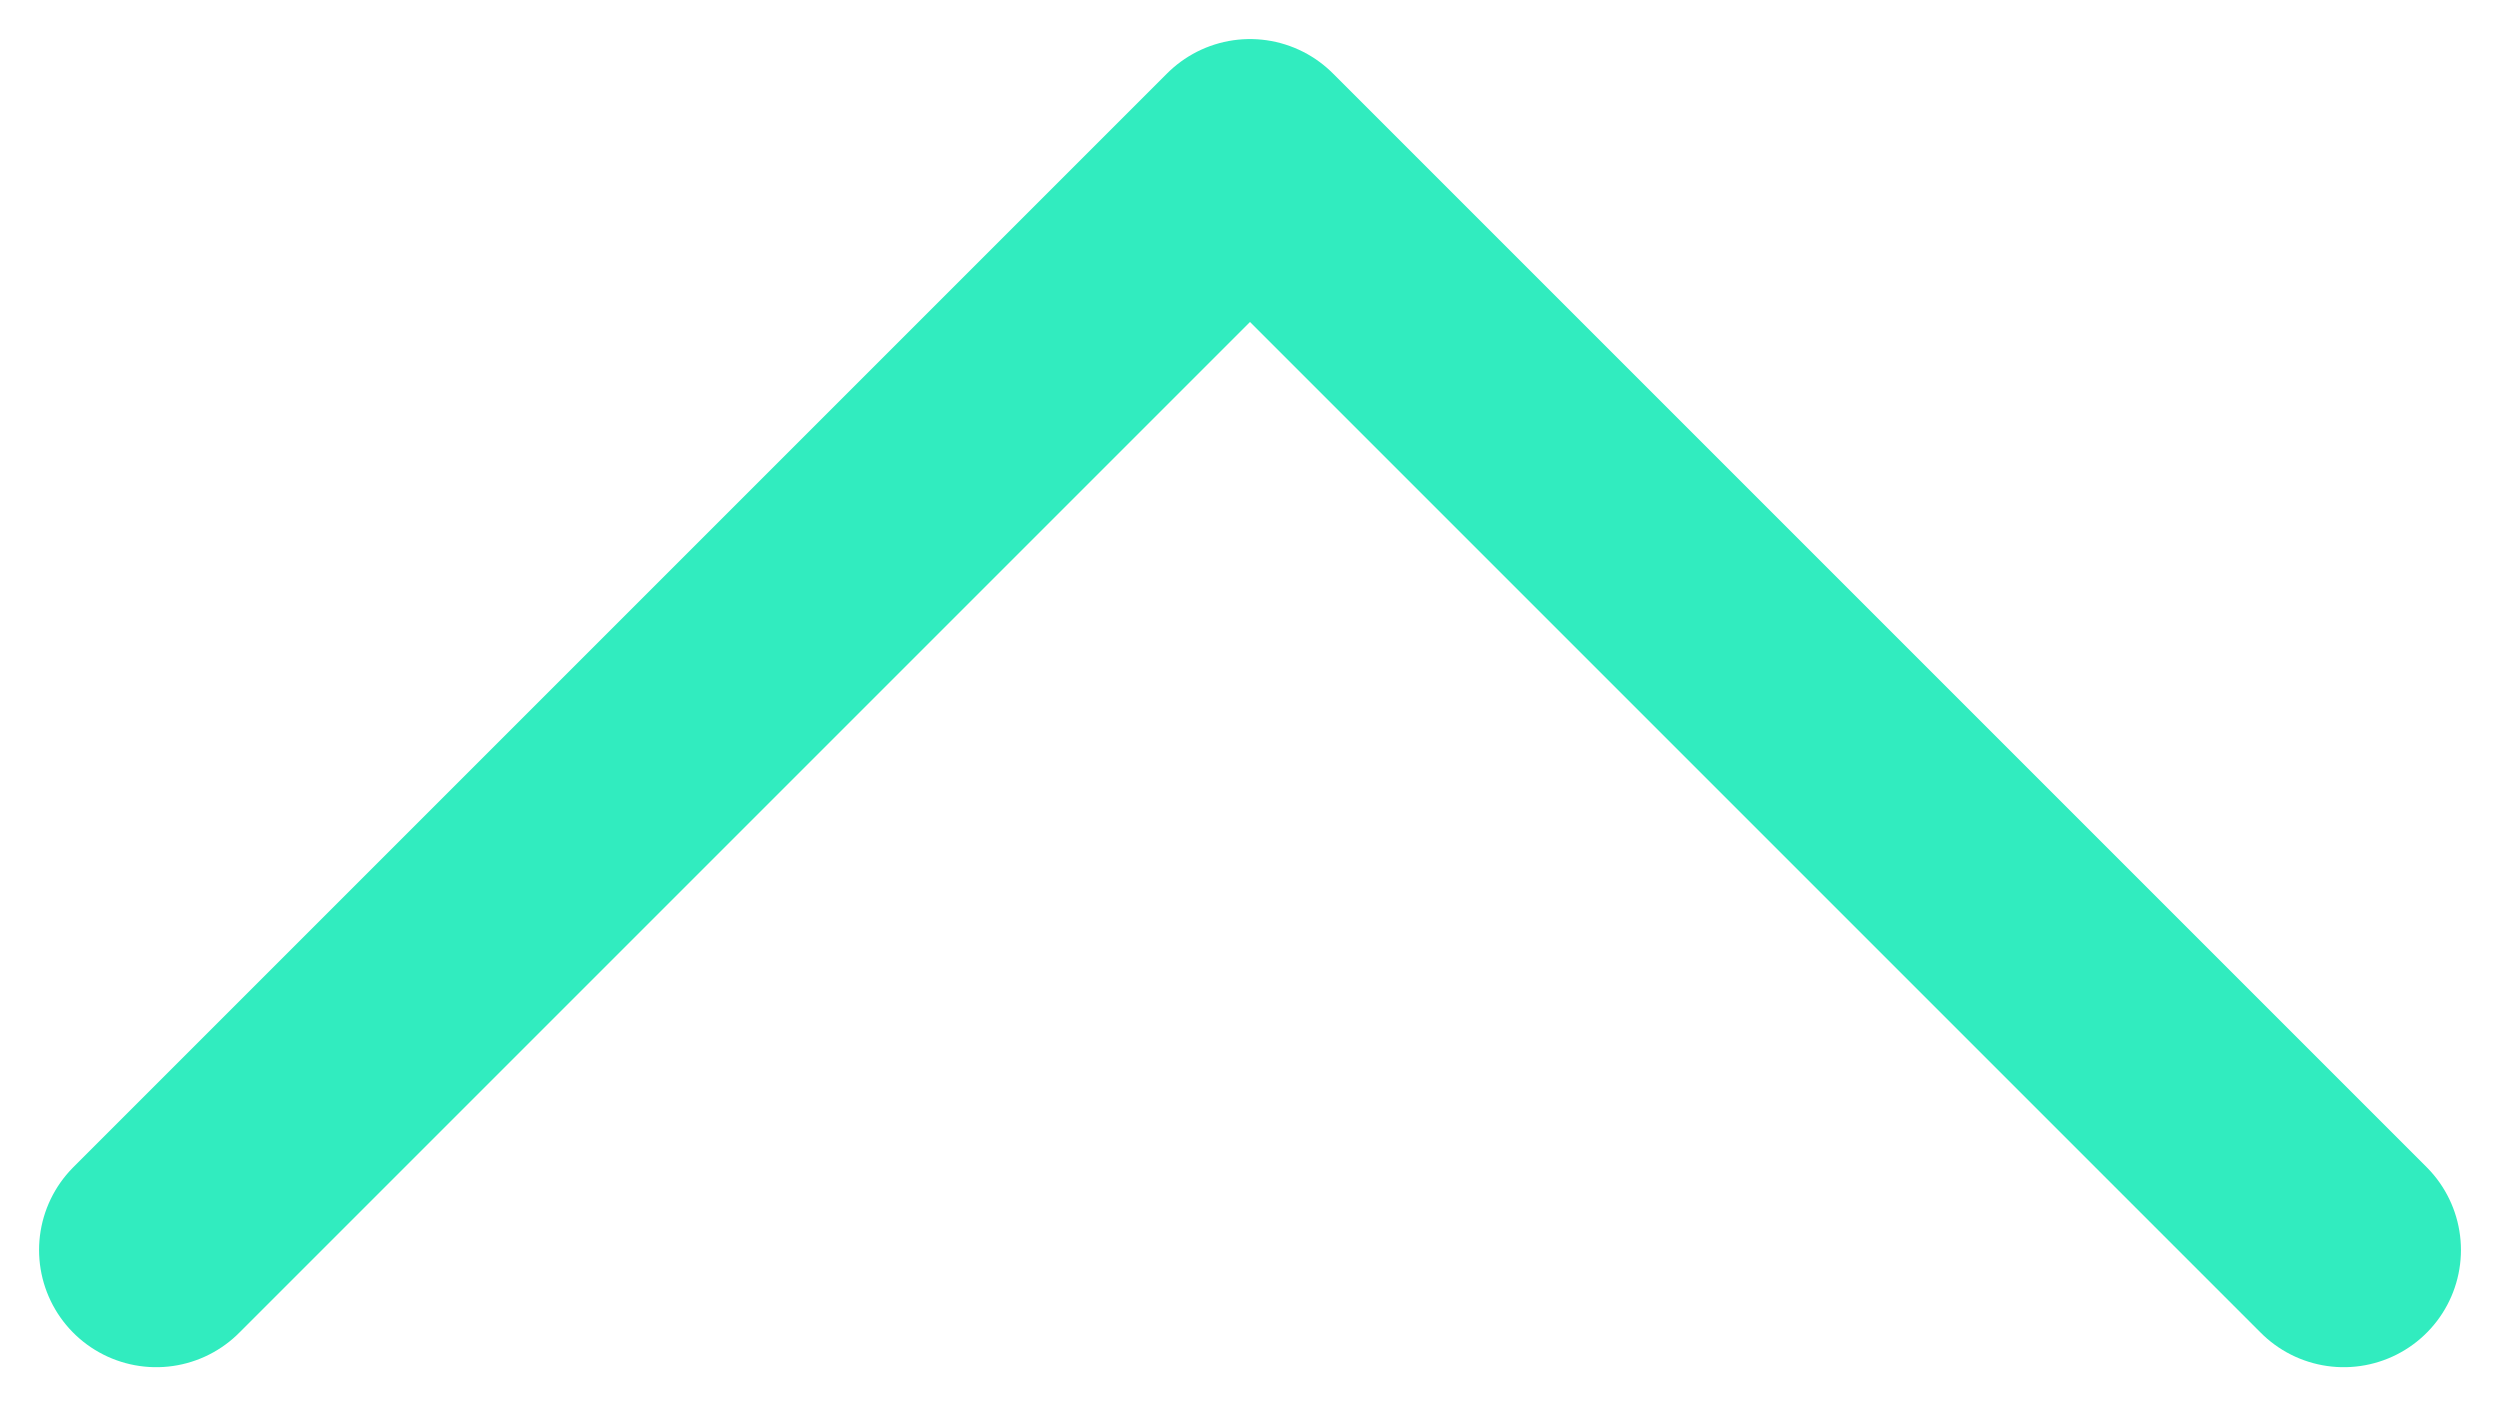
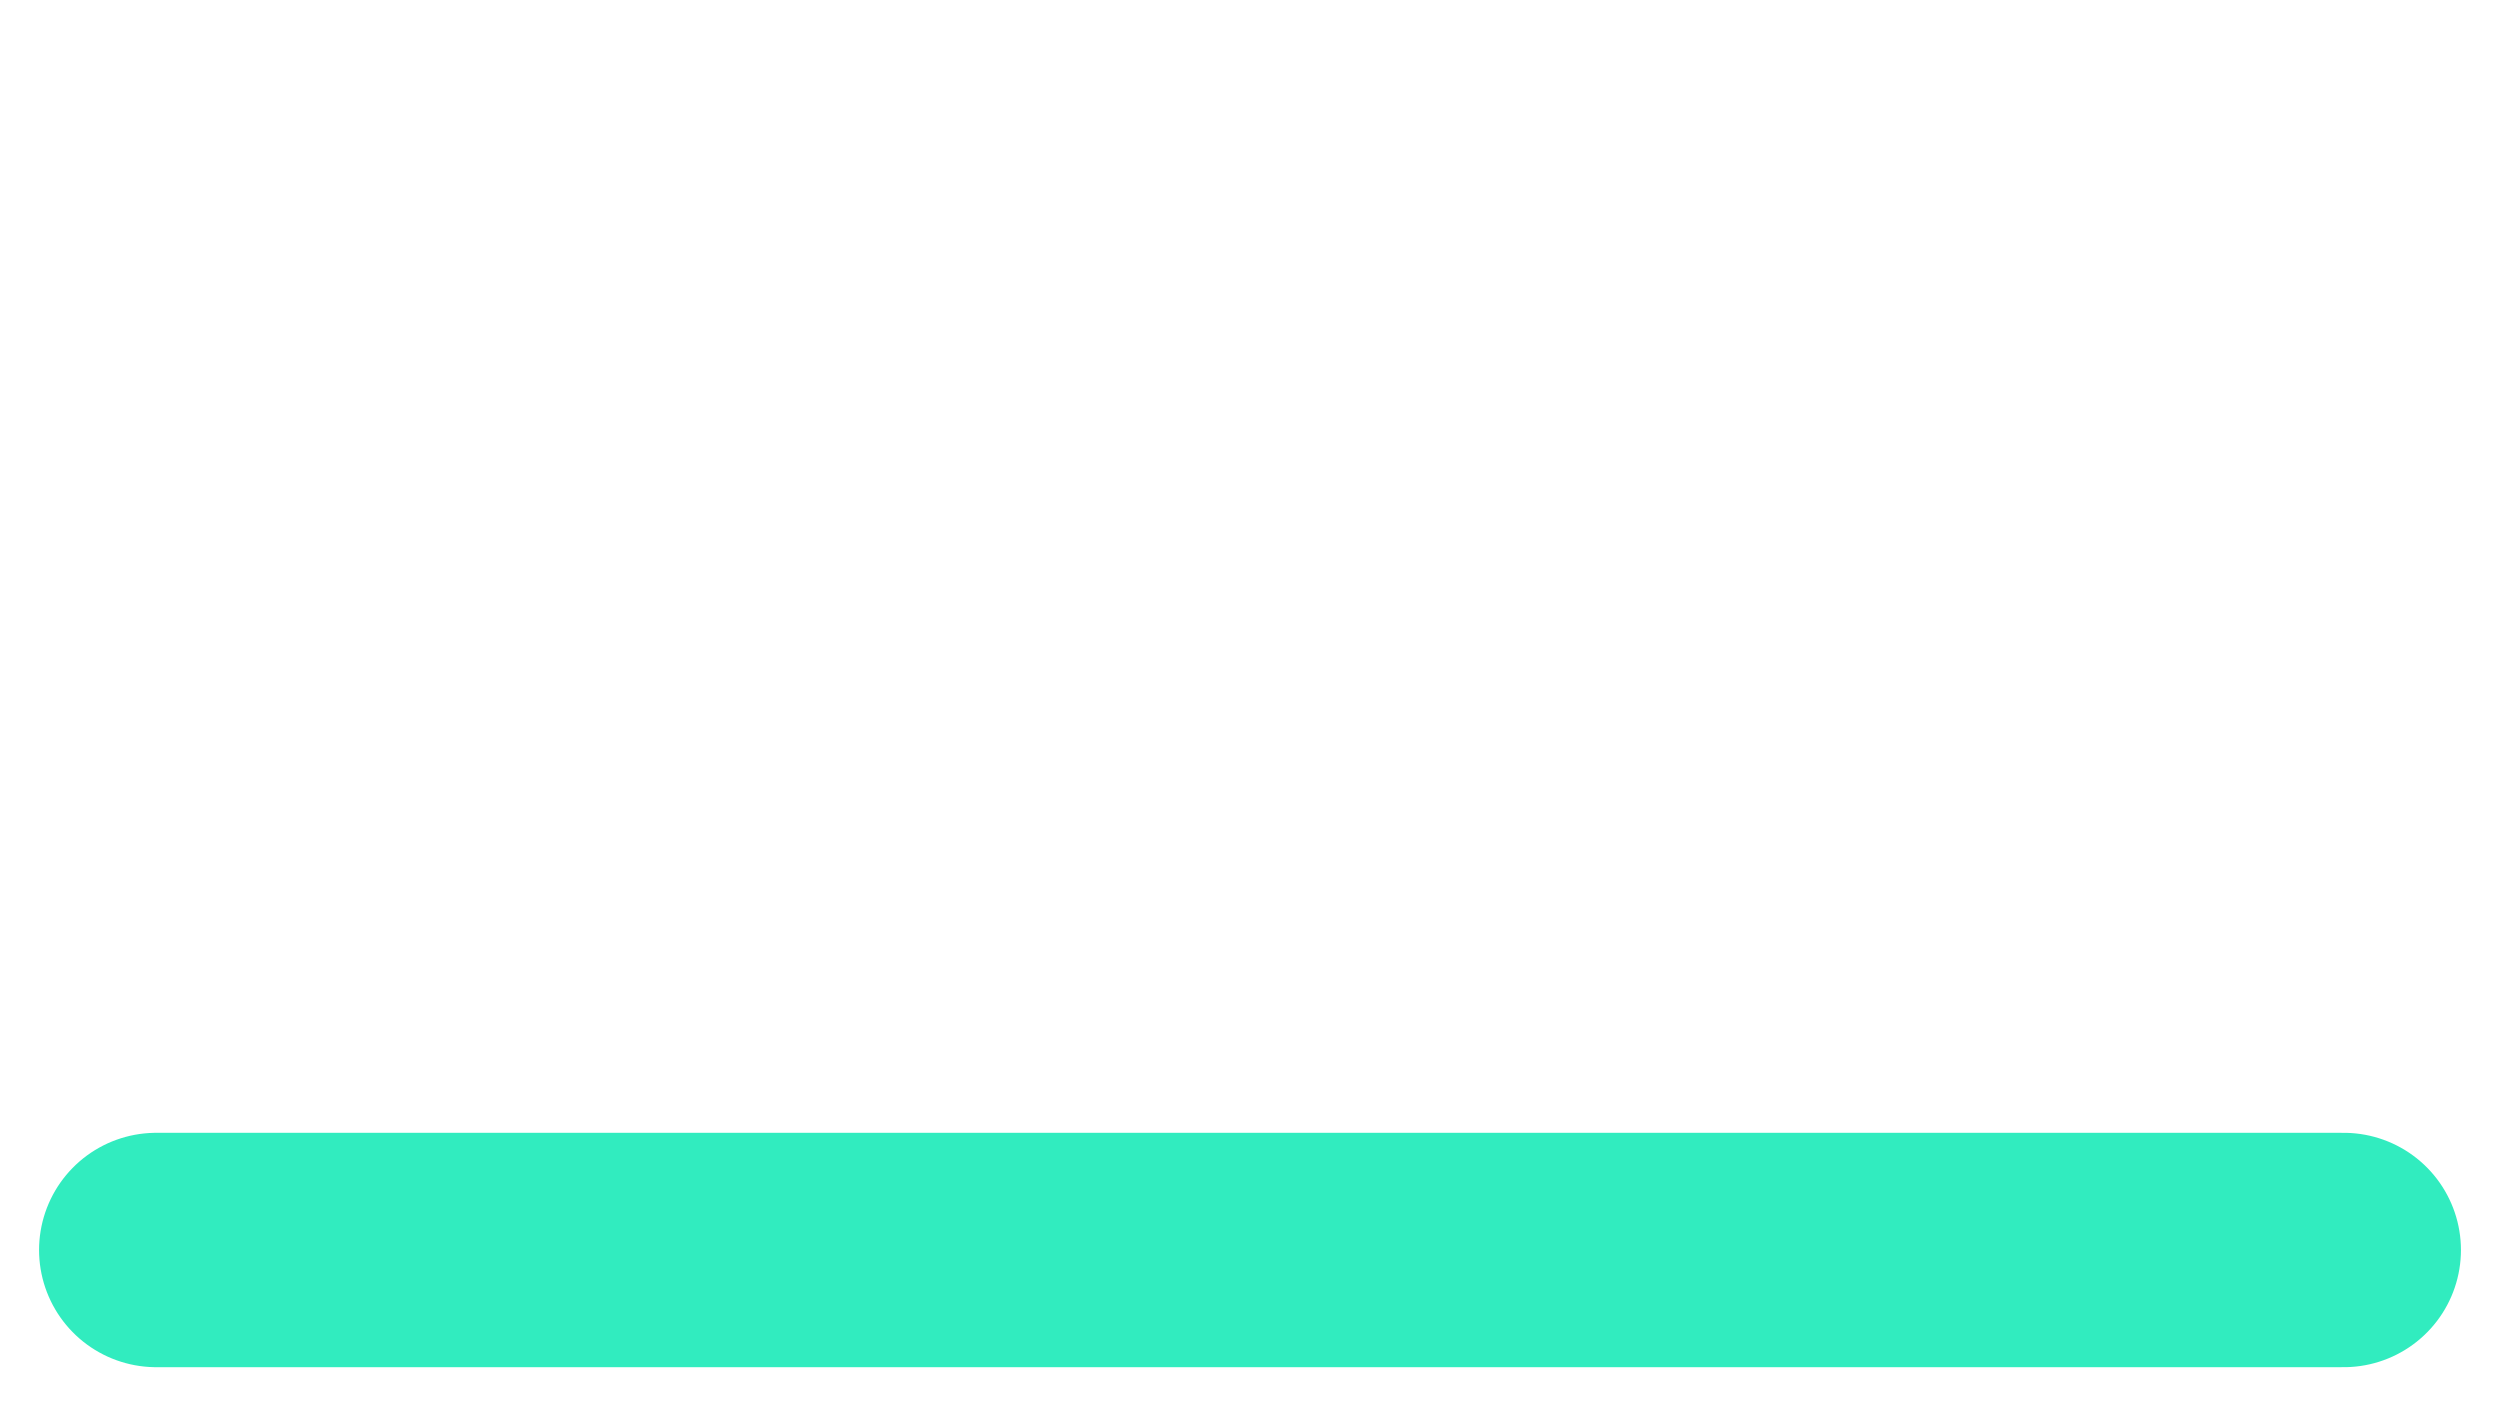
<svg xmlns="http://www.w3.org/2000/svg" width="16" height="9" viewBox="0 0 16 9" fill="none">
-   <path d="M1 8L8 1L15 8" stroke="#31ECBF" stroke-width="1.5" stroke-linecap="round" stroke-linejoin="round" />
+   <path d="M1 8L15 8" stroke="#31ECBF" stroke-width="1.5" stroke-linecap="round" stroke-linejoin="round" />
</svg>